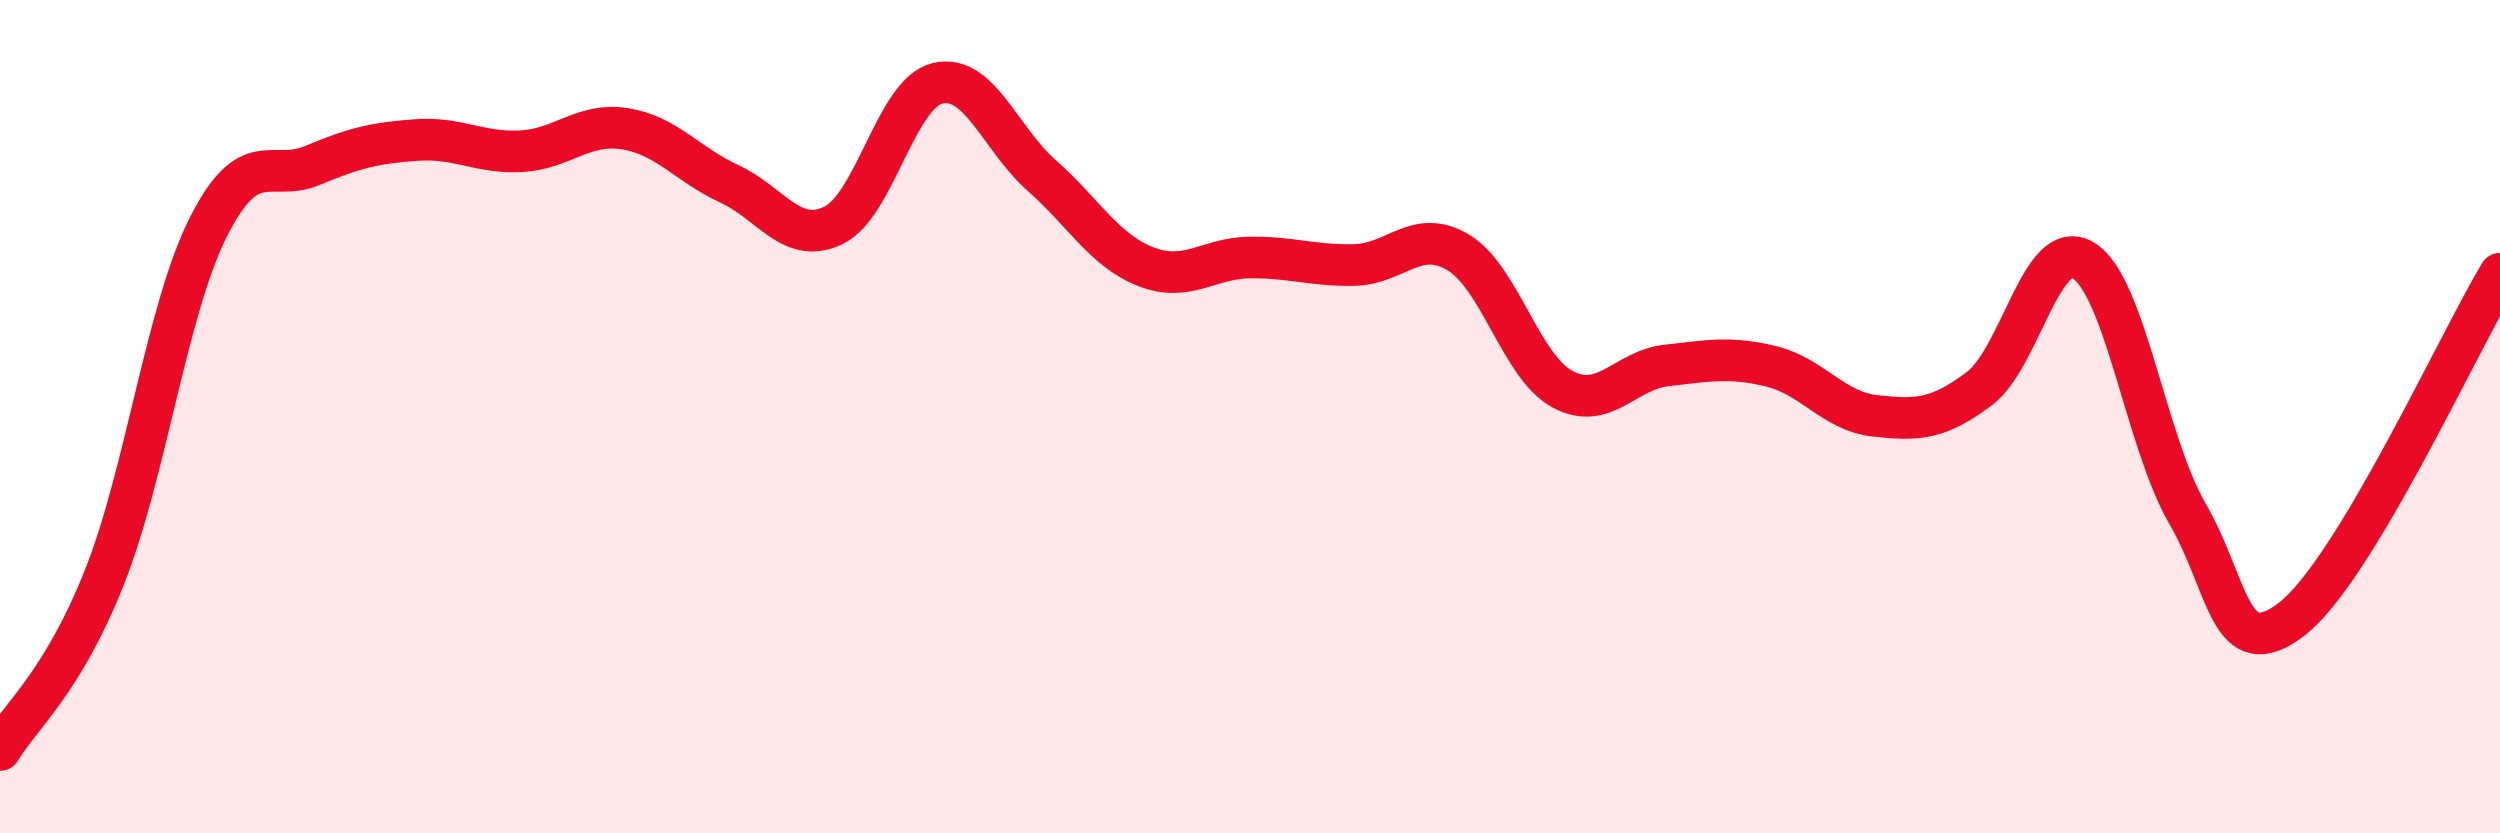
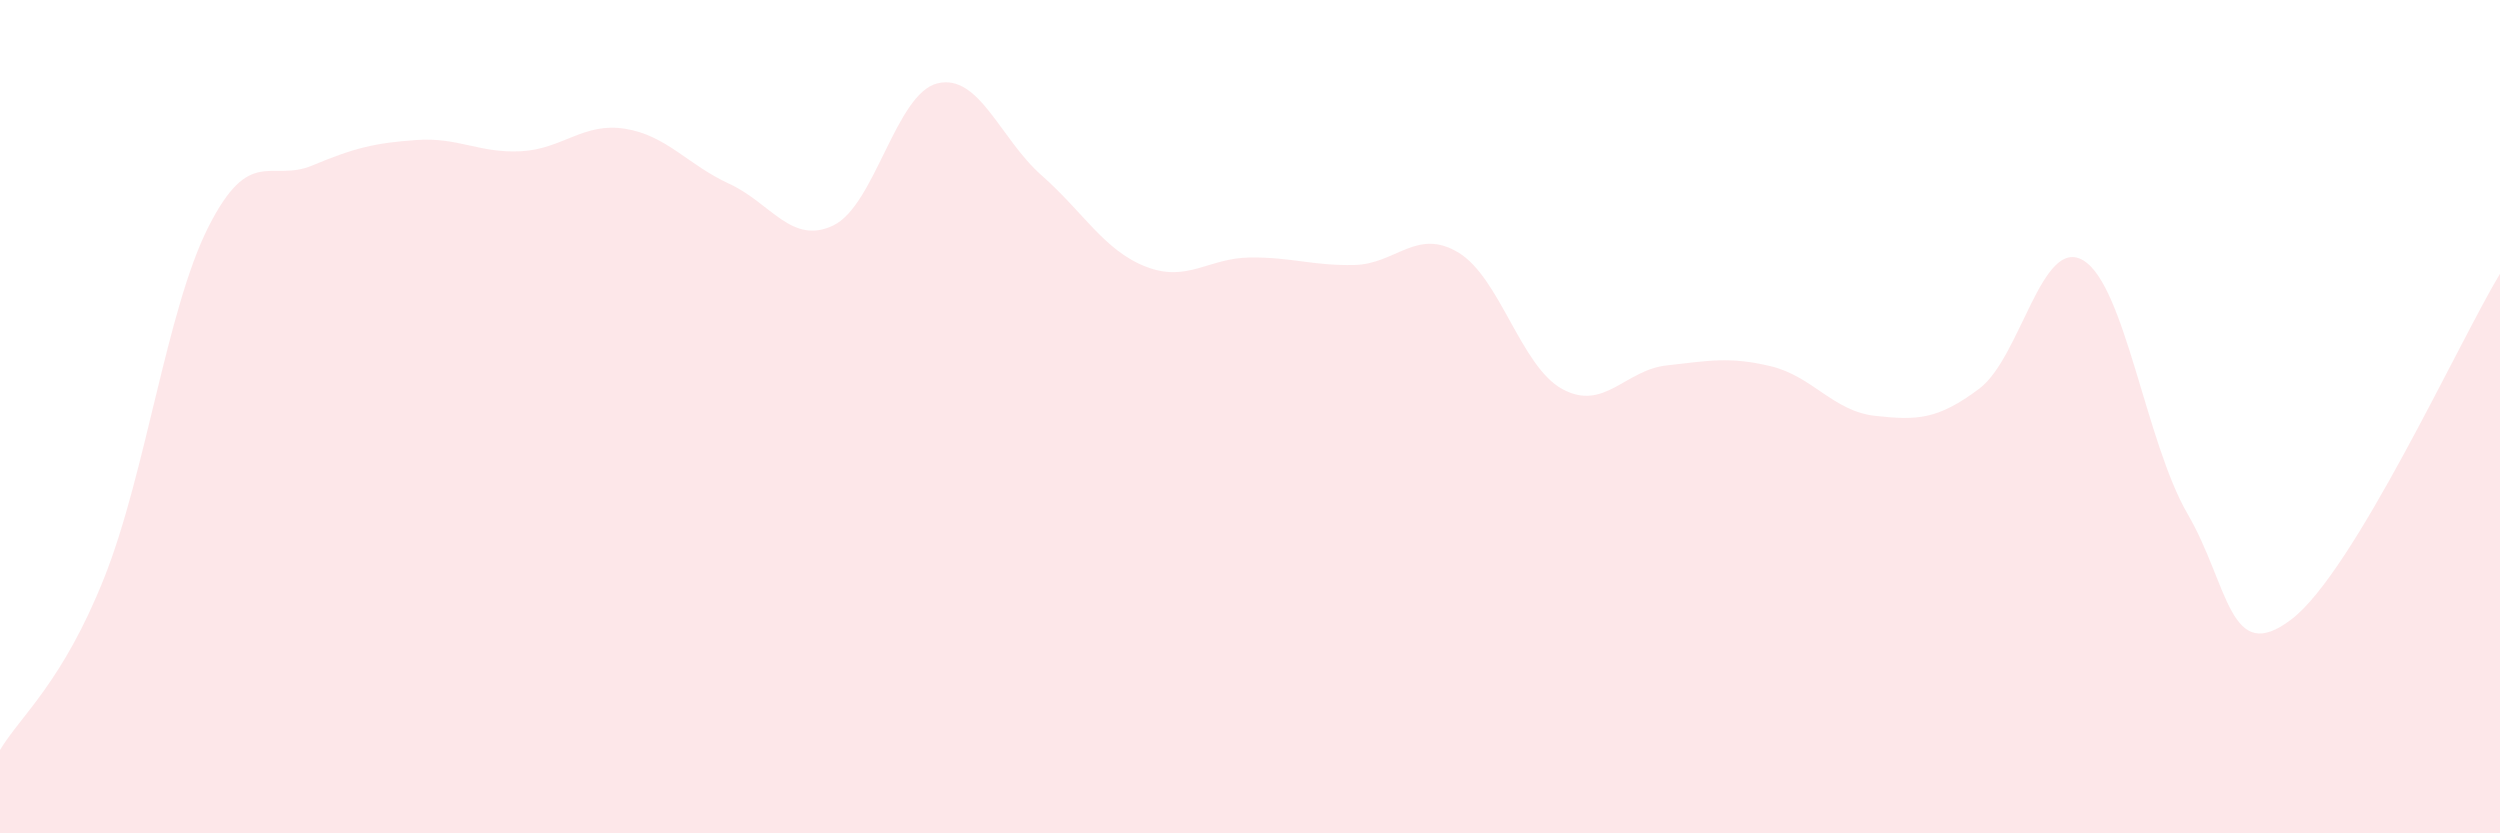
<svg xmlns="http://www.w3.org/2000/svg" width="60" height="20" viewBox="0 0 60 20">
  <path d="M 0,18 C 0.5,17.17 1.5,16.38 2.5,13.87 C 3.5,11.36 4,7.43 5,5.45 C 6,3.47 6.5,4.39 7.5,3.97 C 8.5,3.55 9,3.43 10,3.36 C 11,3.29 11.5,3.68 12.5,3.63 C 13.5,3.58 14,2.93 15,3.09 C 16,3.25 16.5,3.95 17.5,4.41 C 18.5,4.87 19,5.89 20,5.41 C 21,4.93 21.5,2.24 22.5,2 C 23.5,1.76 24,3.33 25,4.21 C 26,5.09 26.5,6.01 27.5,6.4 C 28.5,6.79 29,6.19 30,6.18 C 31,6.17 31.5,6.38 32.5,6.36 C 33.5,6.34 34,5.46 35,6.06 C 36,6.66 36.5,8.8 37.5,9.34 C 38.5,9.88 39,8.88 40,8.77 C 41,8.66 41.5,8.55 42.5,8.79 C 43.5,9.03 44,9.87 45,9.98 C 46,10.09 46.5,10.08 47.5,9.33 C 48.5,8.58 49,5.65 50,6.25 C 51,6.85 51.5,10.61 52.5,12.33 C 53.5,14.05 53.5,16.01 55,14.86 C 56.5,13.71 59,8.23 60,6.57L60 20L0 20Z" fill="#EB0A25" opacity="0.1" stroke-linecap="round" stroke-linejoin="round" />
-   <path d="M 0,18 C 0.5,17.17 1.5,16.38 2.5,13.87 C 3.5,11.36 4,7.43 5,5.45 C 6,3.47 6.5,4.39 7.5,3.97 C 8.5,3.55 9,3.43 10,3.36 C 11,3.29 11.5,3.68 12.5,3.63 C 13.5,3.58 14,2.93 15,3.09 C 16,3.25 16.5,3.95 17.5,4.41 C 18.5,4.87 19,5.89 20,5.41 C 21,4.93 21.5,2.24 22.5,2 C 23.5,1.76 24,3.33 25,4.21 C 26,5.09 26.5,6.01 27.5,6.4 C 28.5,6.79 29,6.19 30,6.18 C 31,6.17 31.5,6.38 32.5,6.36 C 33.5,6.34 34,5.46 35,6.06 C 36,6.66 36.5,8.8 37.5,9.34 C 38.5,9.88 39,8.88 40,8.77 C 41,8.66 41.5,8.55 42.5,8.79 C 43.5,9.03 44,9.87 45,9.98 C 46,10.09 46.5,10.08 47.5,9.33 C 48.5,8.58 49,5.65 50,6.25 C 51,6.85 51.5,10.61 52.5,12.33 C 53.5,14.05 53.5,16.01 55,14.86 C 56.5,13.71 59,8.23 60,6.57" stroke="#EB0A25" stroke-width="1" fill="none" stroke-linecap="round" stroke-linejoin="round" />
</svg>